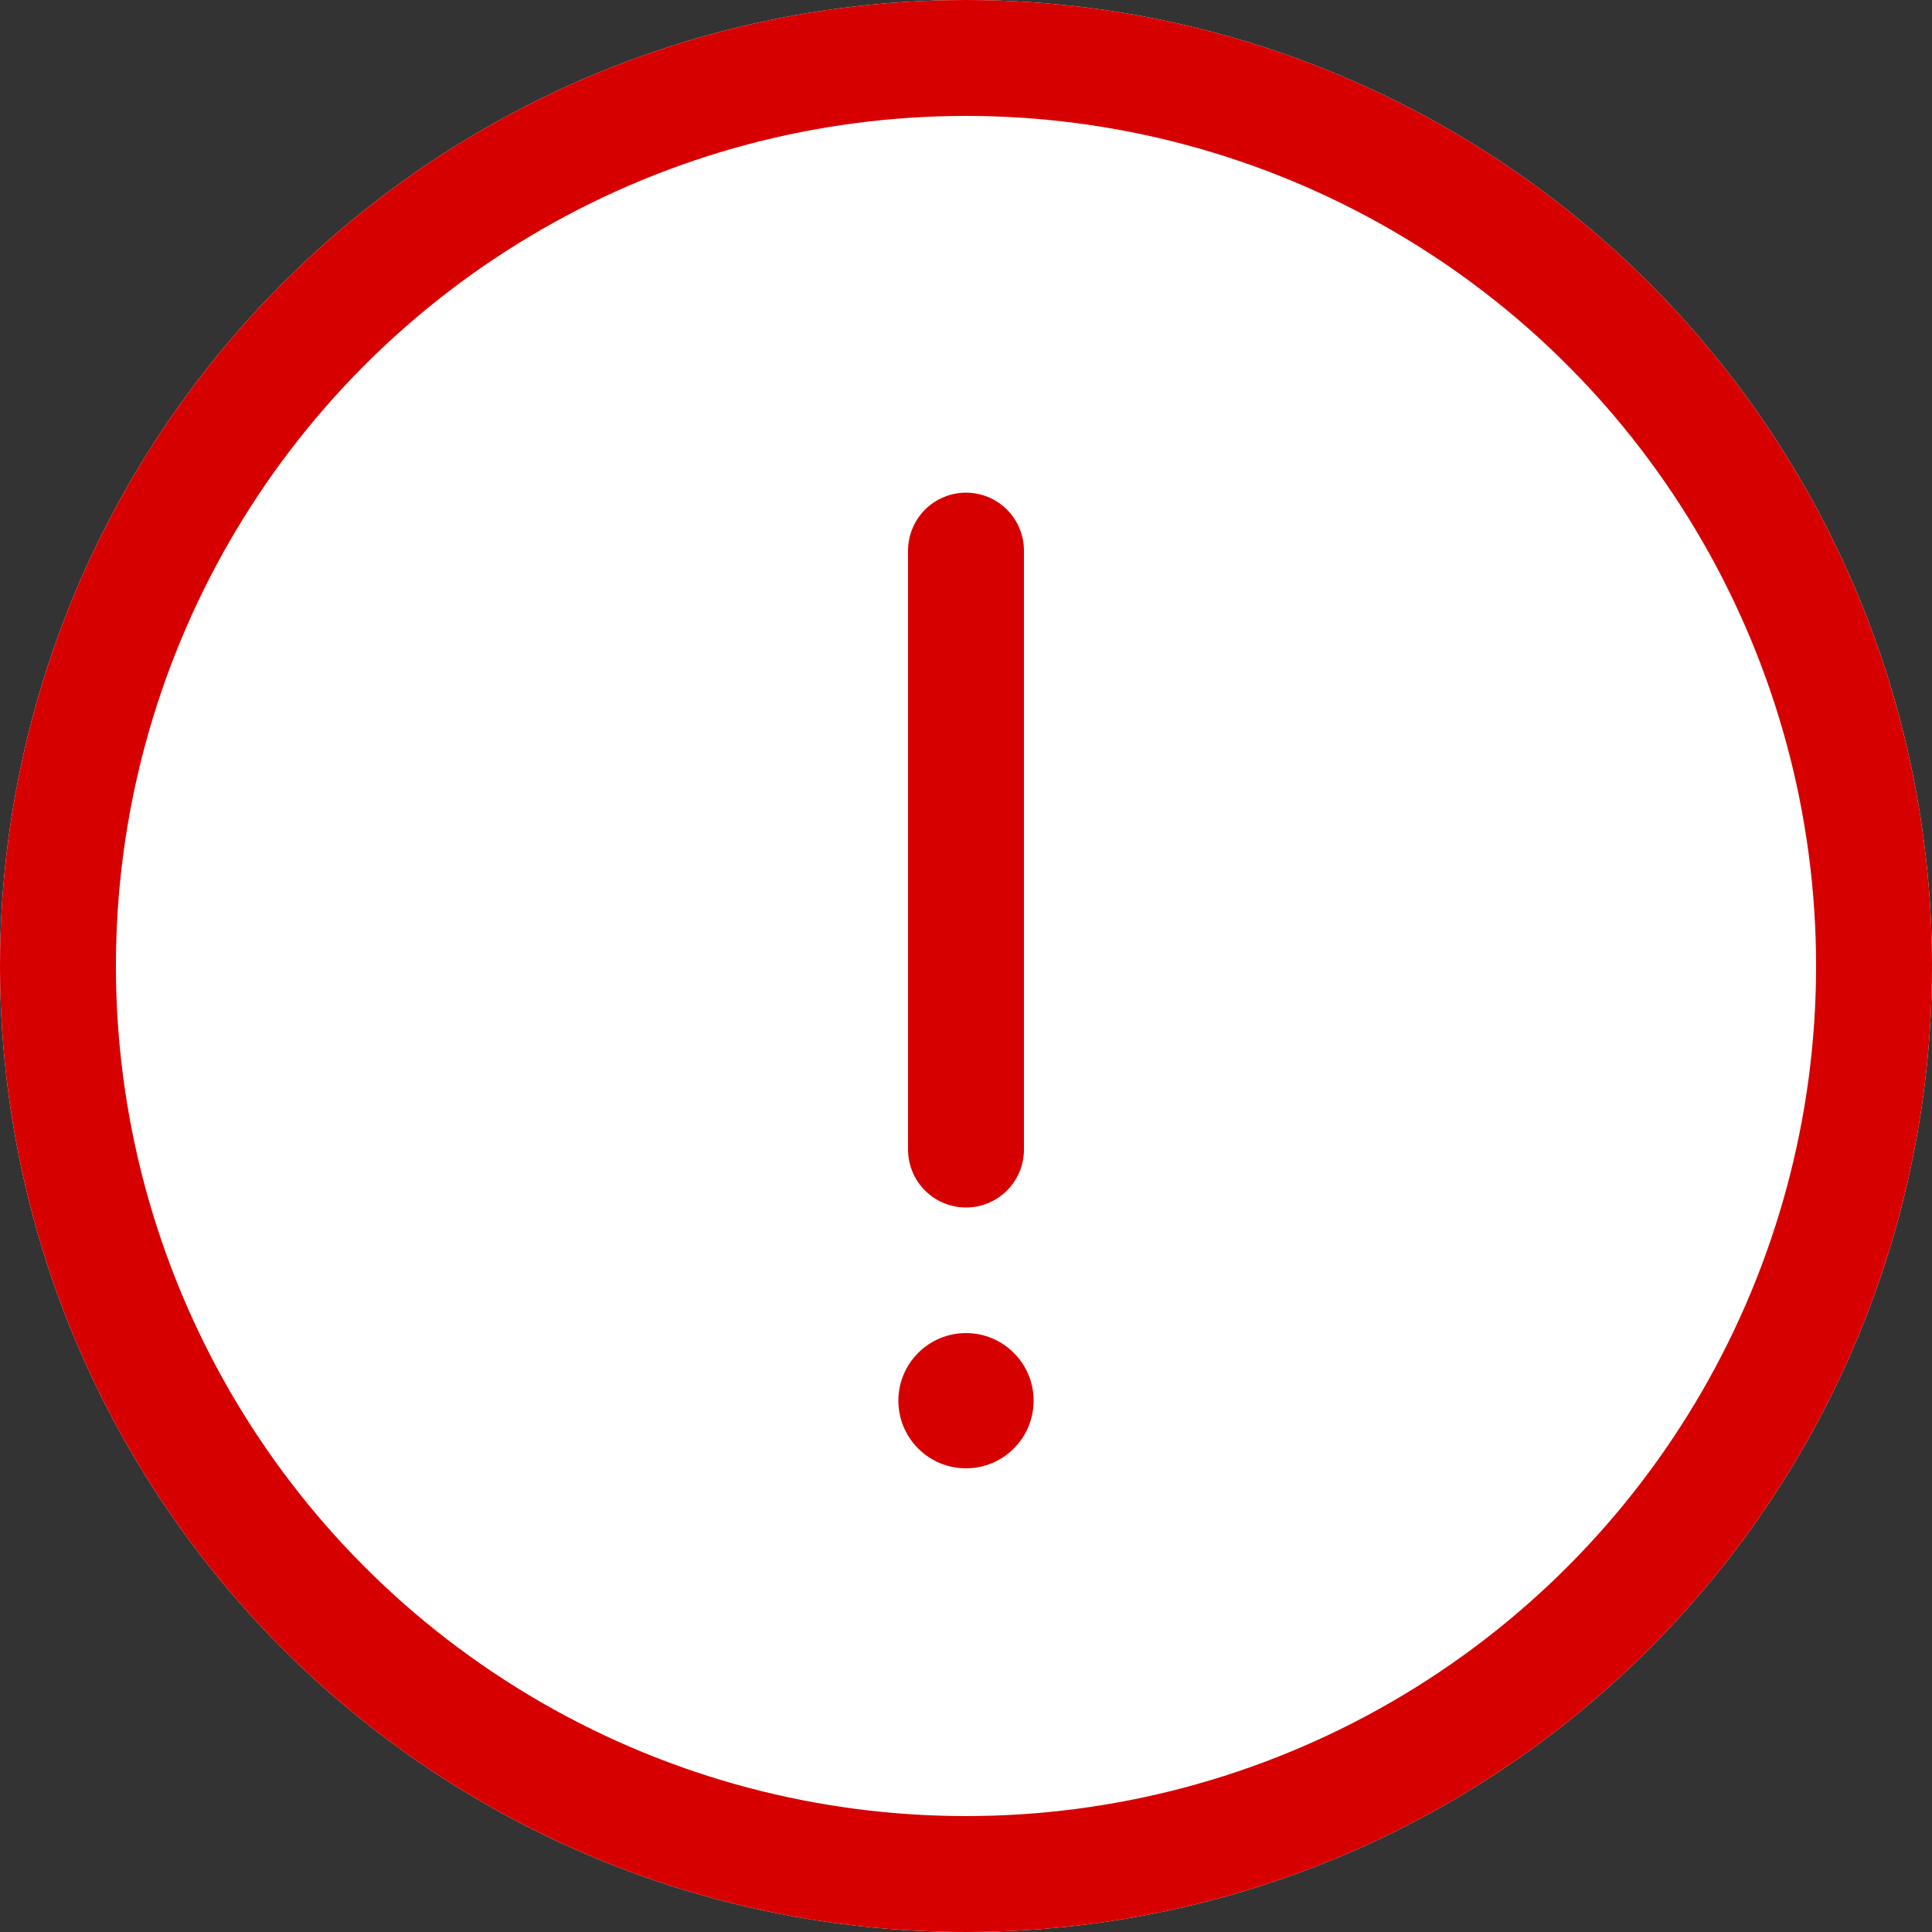
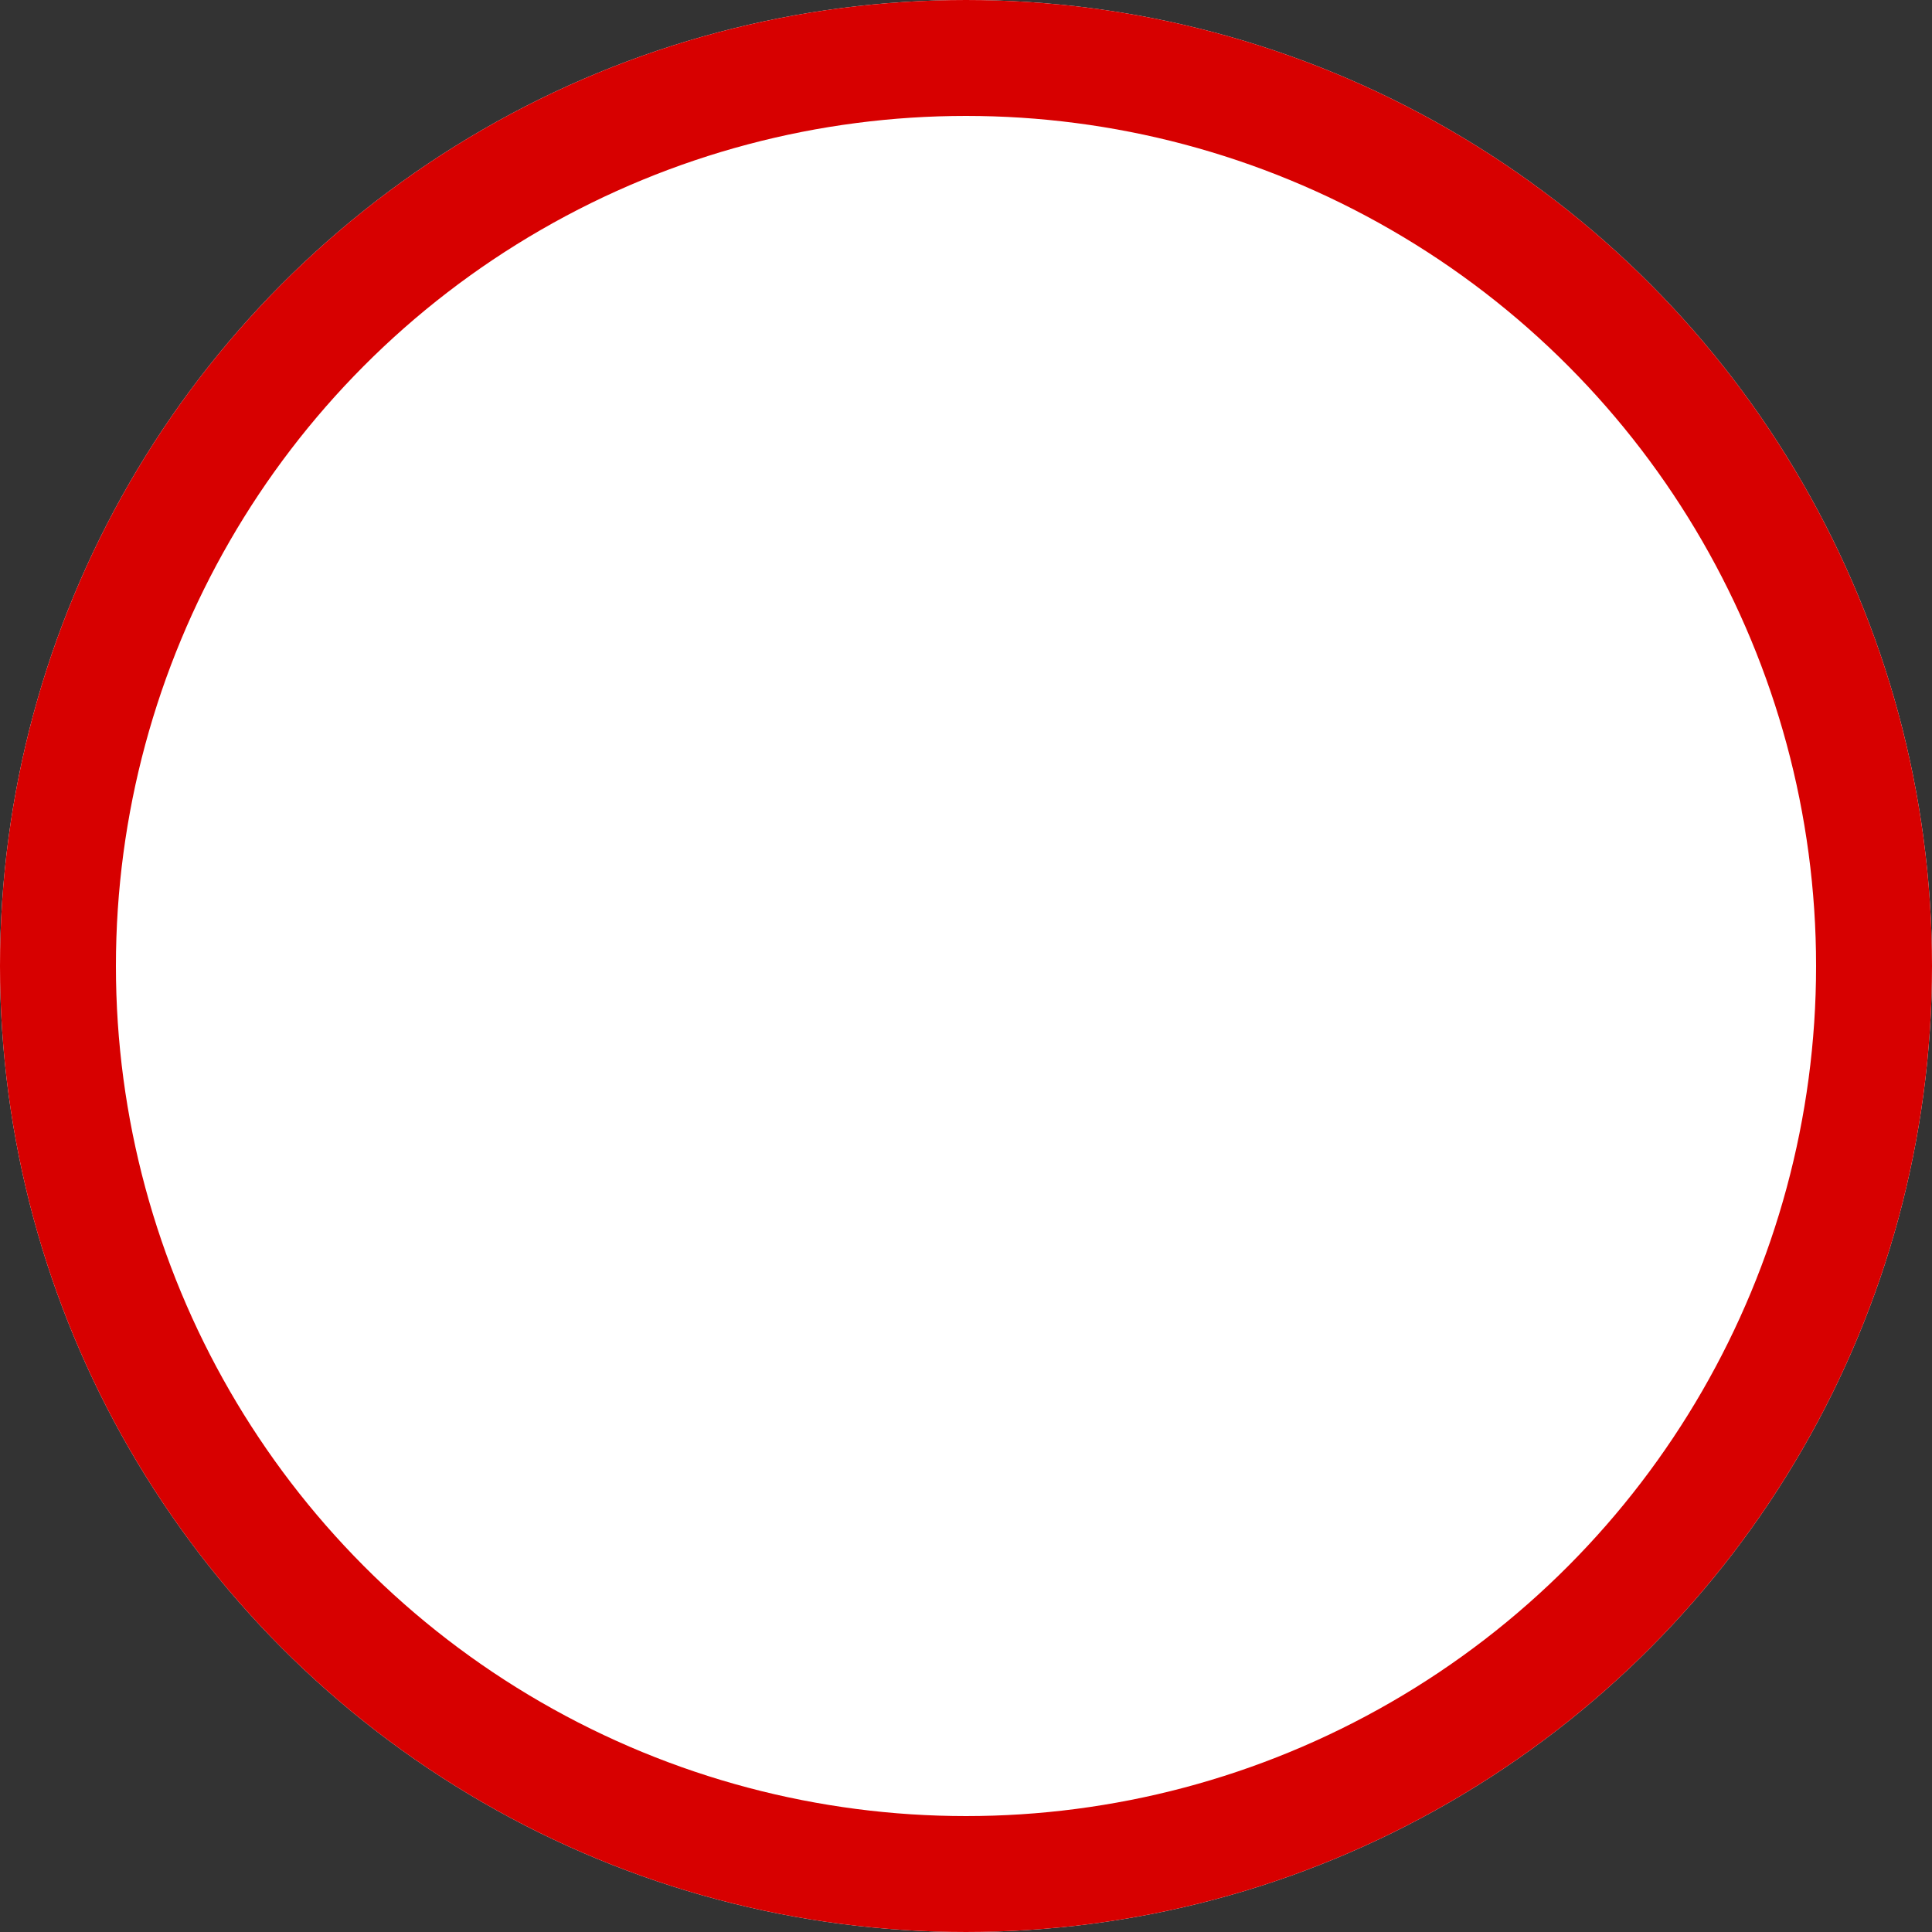
<svg xmlns="http://www.w3.org/2000/svg" width="100" height="100" viewBox="0 0 100 100">
  <rect x="0" y="0" width="100" height="100" fill="#333333" stroke="none" />
  <defs>
    <style>.a{fill:#fff;}.a,.b{stroke:#d70000;stroke-width:6px;}.b,.e{fill:none;}.b{stroke-linecap:round;}.c{fill:#d70000;}.d{stroke:none;}</style>
  </defs>
  <g class="a">
    <circle class="d" cx="50" cy="50" r="50" />
    <circle class="e" cx="50" cy="50" r="47" />
  </g>
-   <line class="b" y2="31" transform="translate(50 28.5)" />
-   <circle class="c" cx="3.5" cy="3.5" r="3.5" transform="translate(46.5 69)" />
</svg>